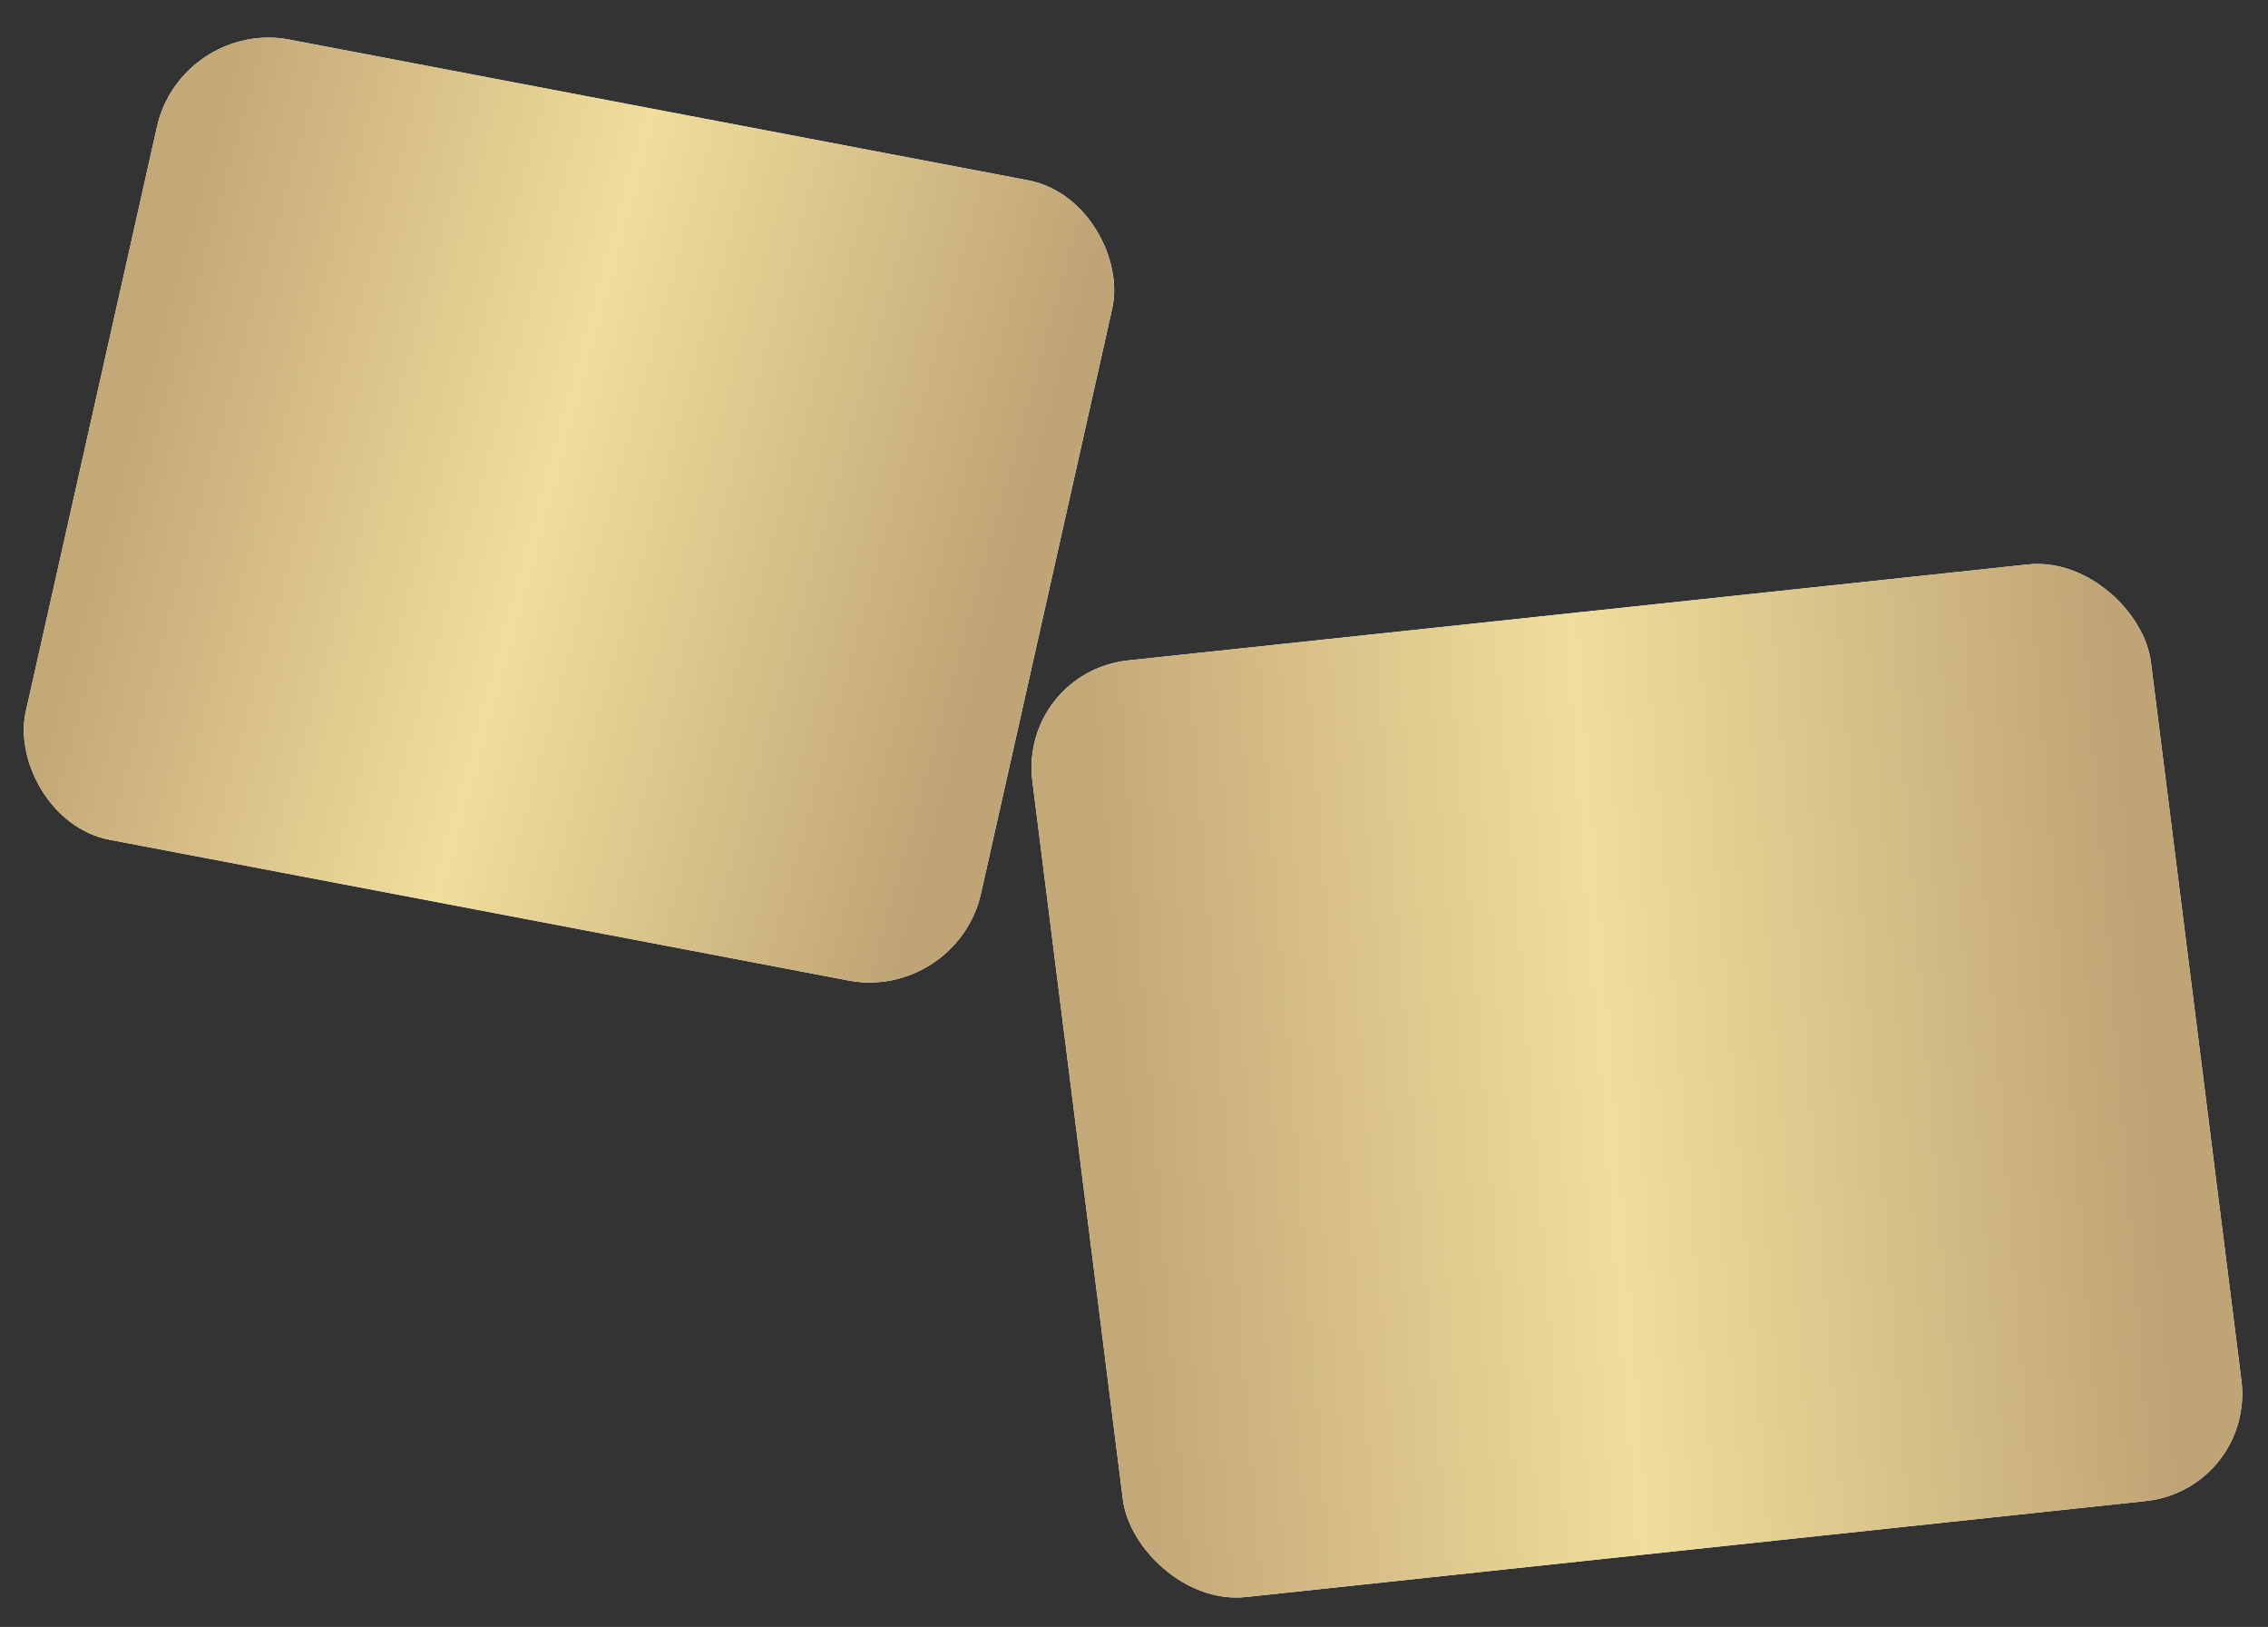
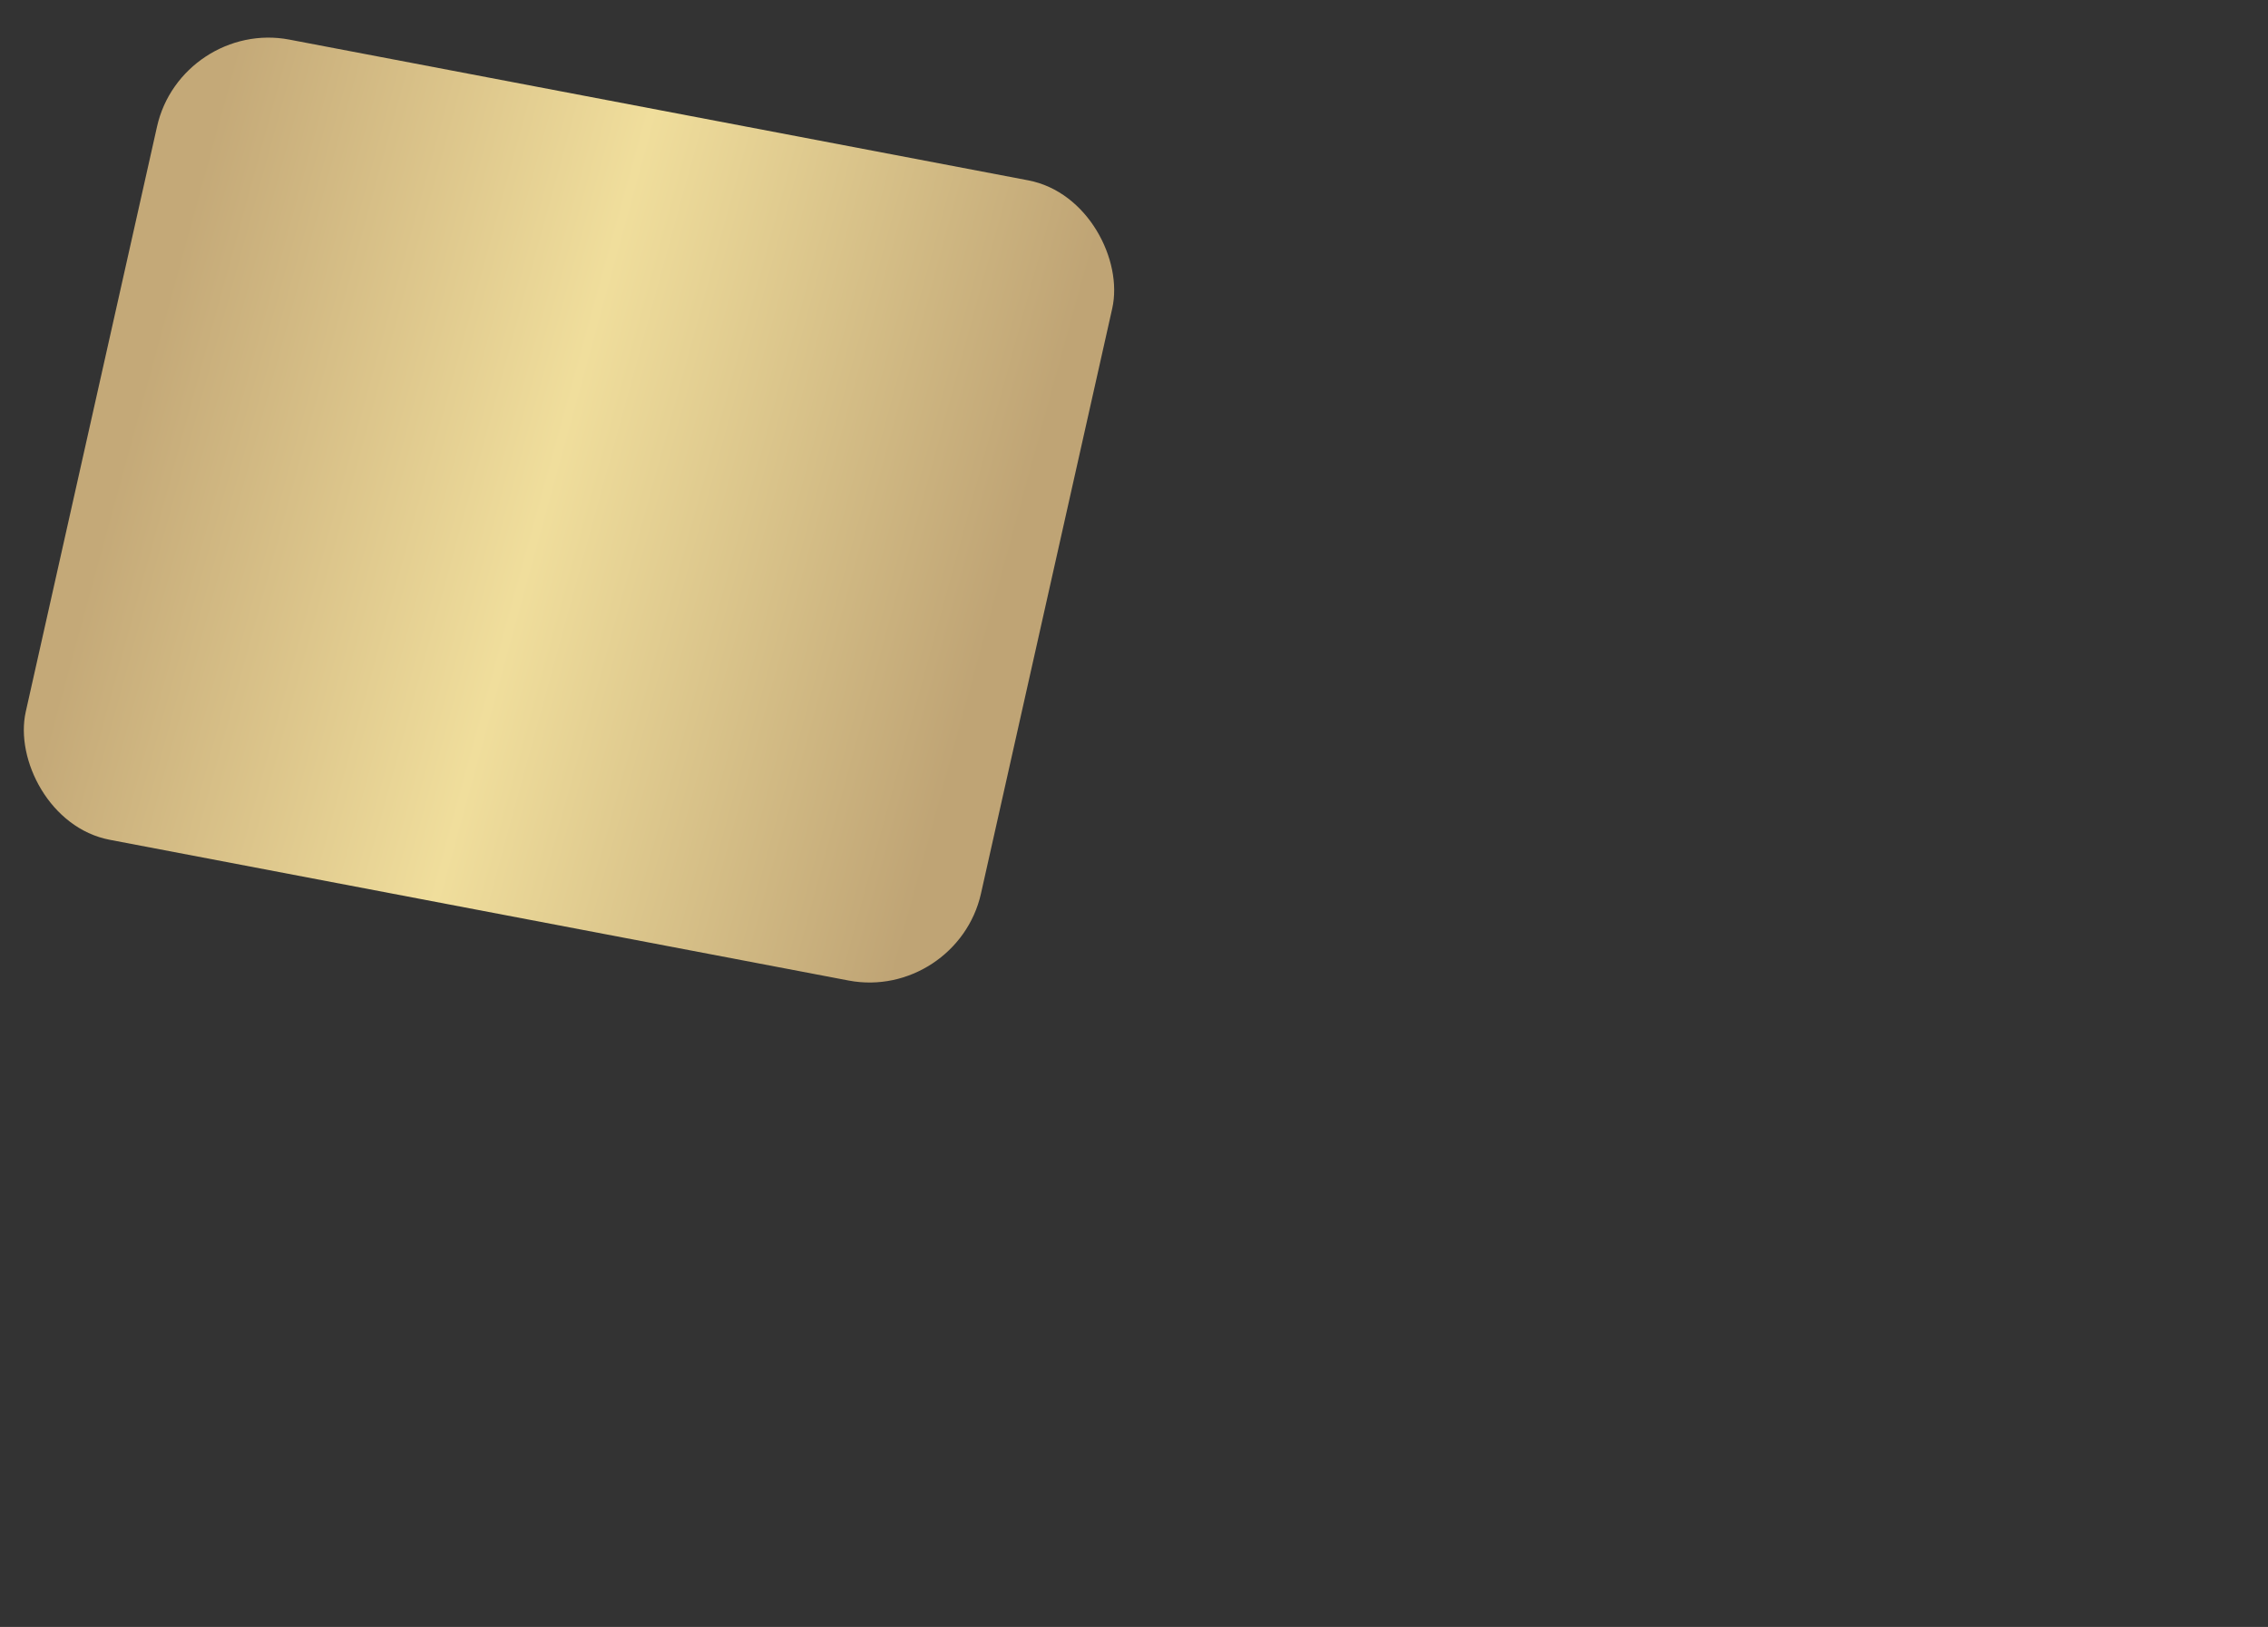
<svg xmlns="http://www.w3.org/2000/svg" width="99" height="71" viewBox="0 0 99 71" fill="none">
  <rect x="0" y="0" width="99" height="71" fill="#333333" stroke="none" />
-   <rect width="42.459" height="35.78" rx="4.807" transform="matrix(0.982 0.187 -0.219 0.976 7.908 0.829)" fill="white" />
  <rect width="42.459" height="35.78" rx="4.807" transform="matrix(0.982 0.187 -0.219 0.976 7.908 0.829)" fill="url(#paint0_linear_1509_3145)" />
-   <rect width="49.117" height="41.202" rx="4.807" transform="matrix(0.994 -0.106 0.125 0.992 44.465 29.331)" fill="white" />
-   <rect width="49.117" height="41.202" rx="4.807" transform="matrix(0.994 -0.106 0.125 0.992 44.465 29.331)" fill="url(#paint1_linear_1509_3145)" />
  <defs>
    <linearGradient id="paint0_linear_1509_3145" x1="2.427" y1="4.128" x2="40.985" y2="5.945" gradientUnits="userSpaceOnUse">
      <stop stop-color="#C4A978" />
      <stop offset="0.253" stop-color="#DCC58B" />
      <stop offset="0.474" stop-color="#F0DE9C" />
      <stop offset="1" stop-color="#BFA475" />
    </linearGradient>
    <linearGradient id="paint1_linear_1509_3145" x1="2.808" y1="4.754" x2="47.41" y2="6.865" gradientUnits="userSpaceOnUse">
      <stop stop-color="#C4A978" />
      <stop offset="0.253" stop-color="#DCC58B" />
      <stop offset="0.474" stop-color="#F0DE9C" />
      <stop offset="1" stop-color="#BFA475" />
    </linearGradient>
  </defs>
</svg>